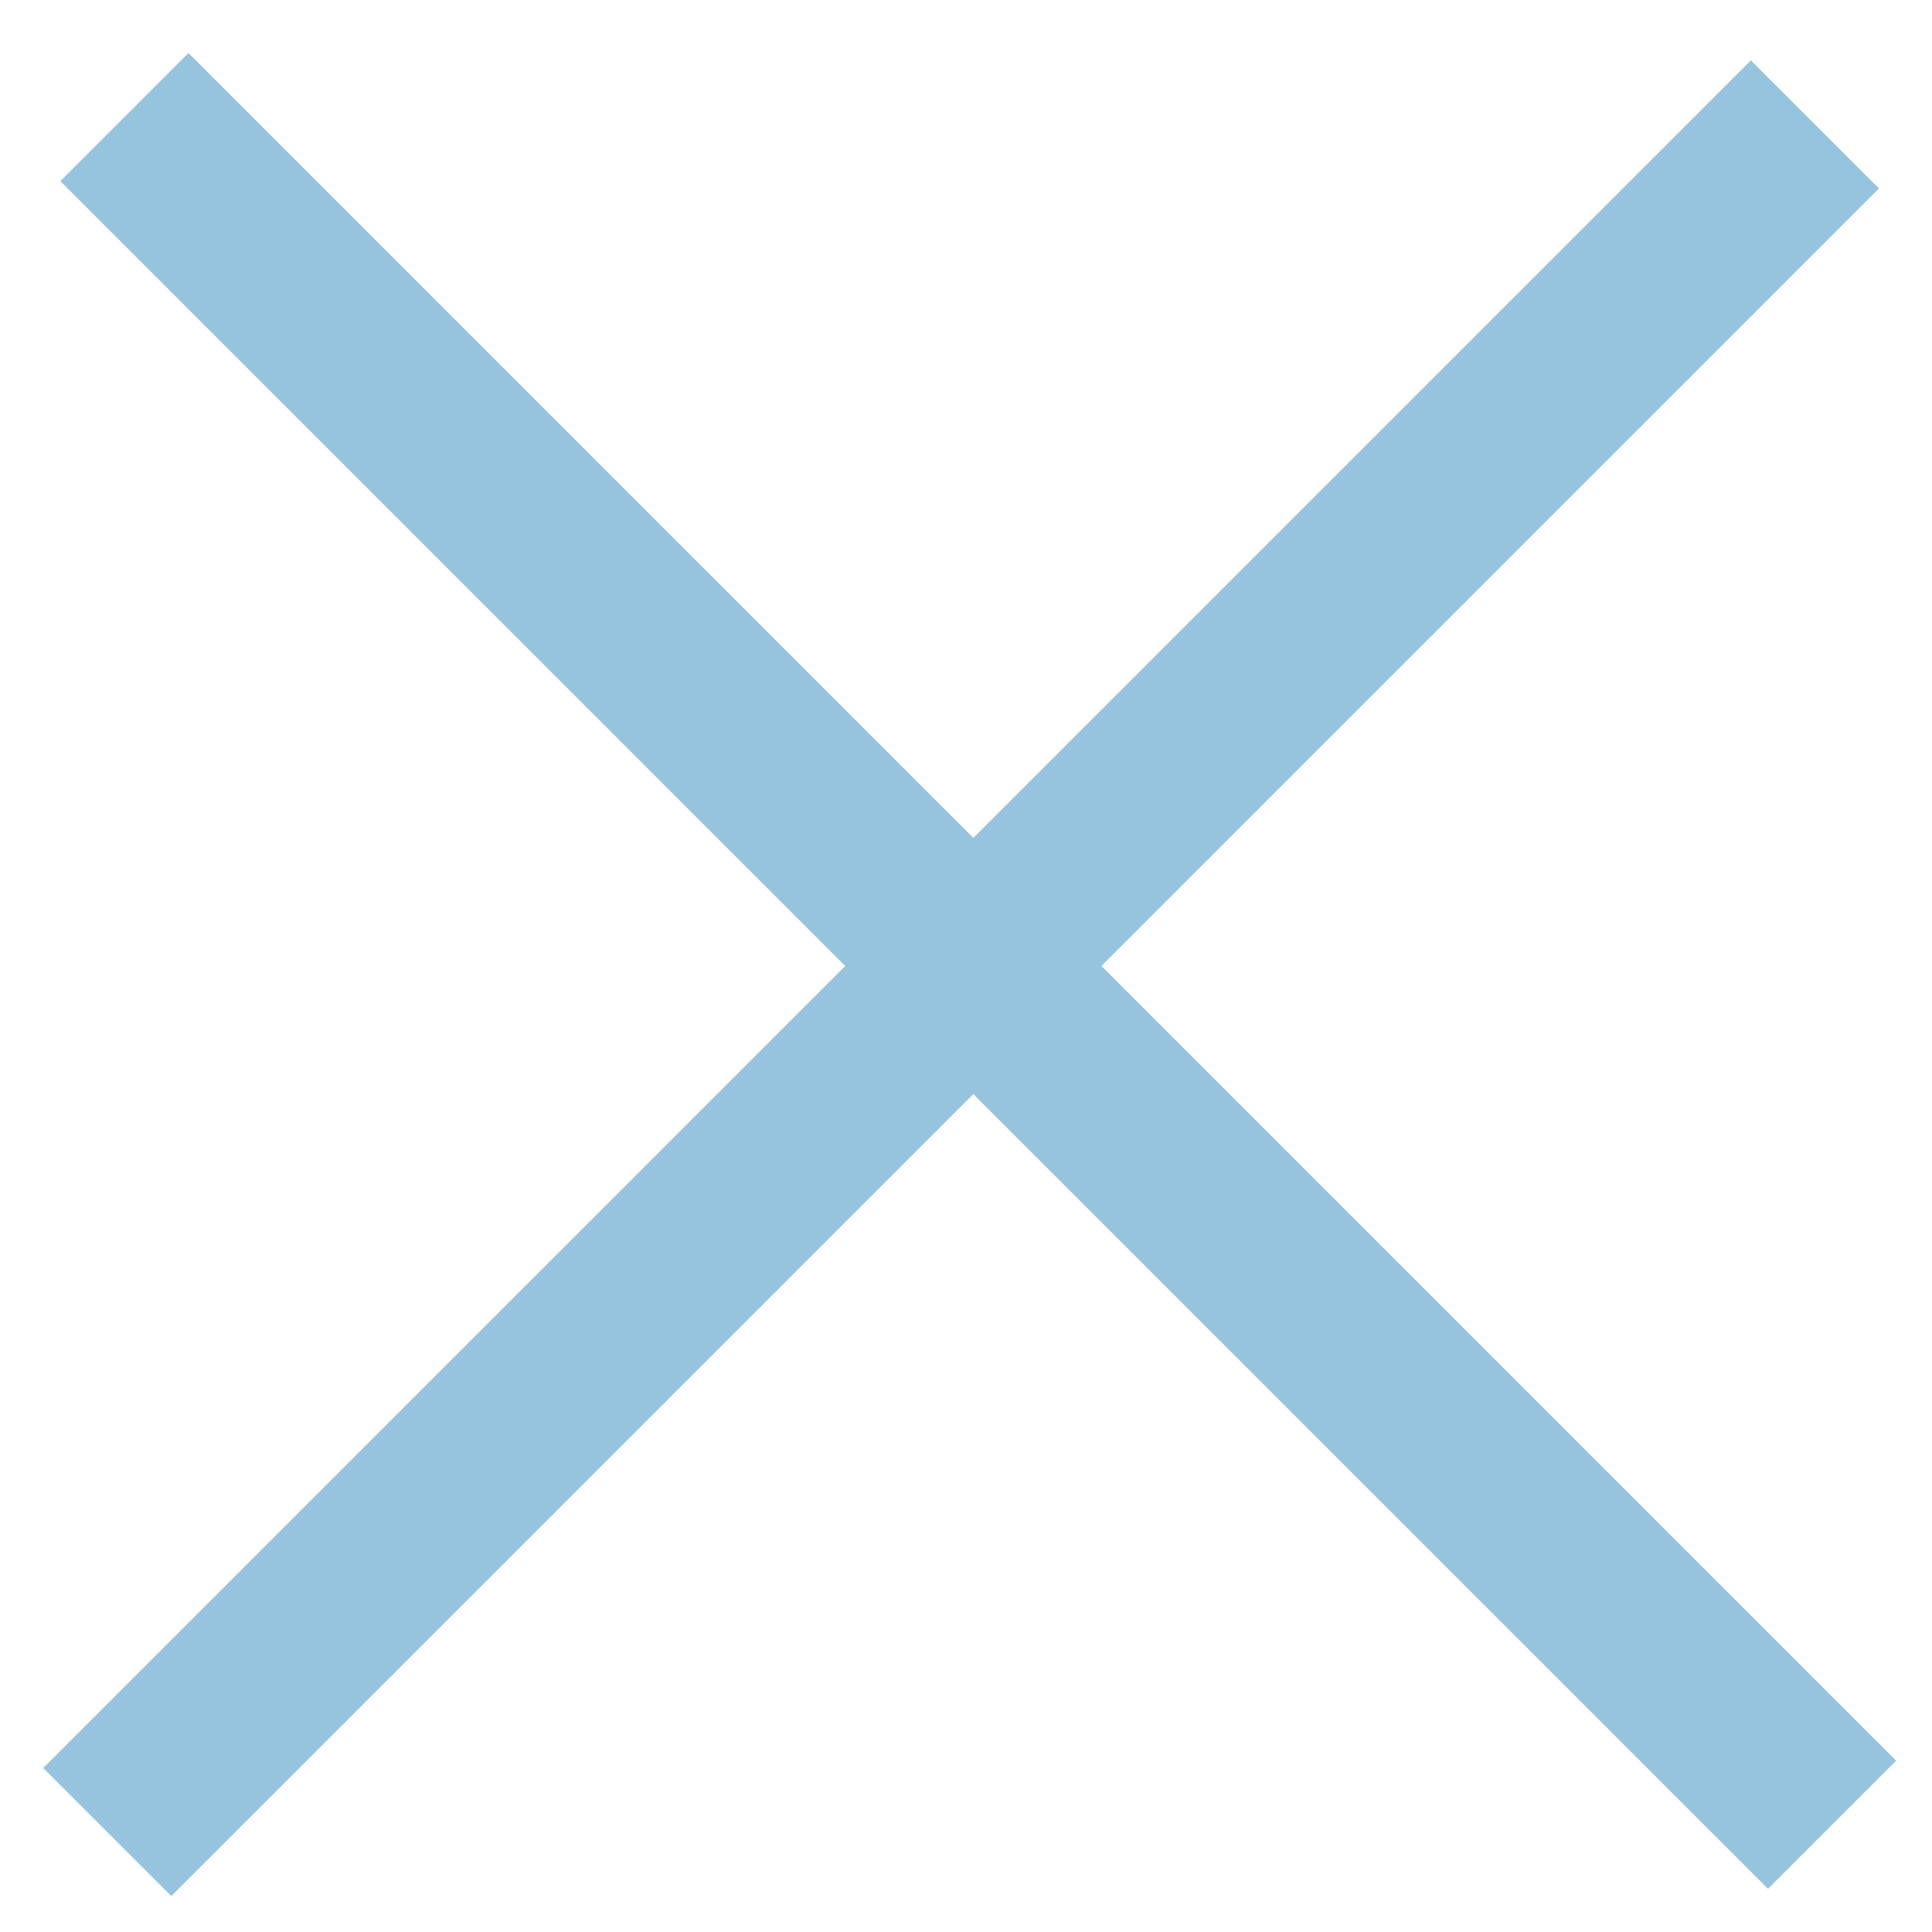
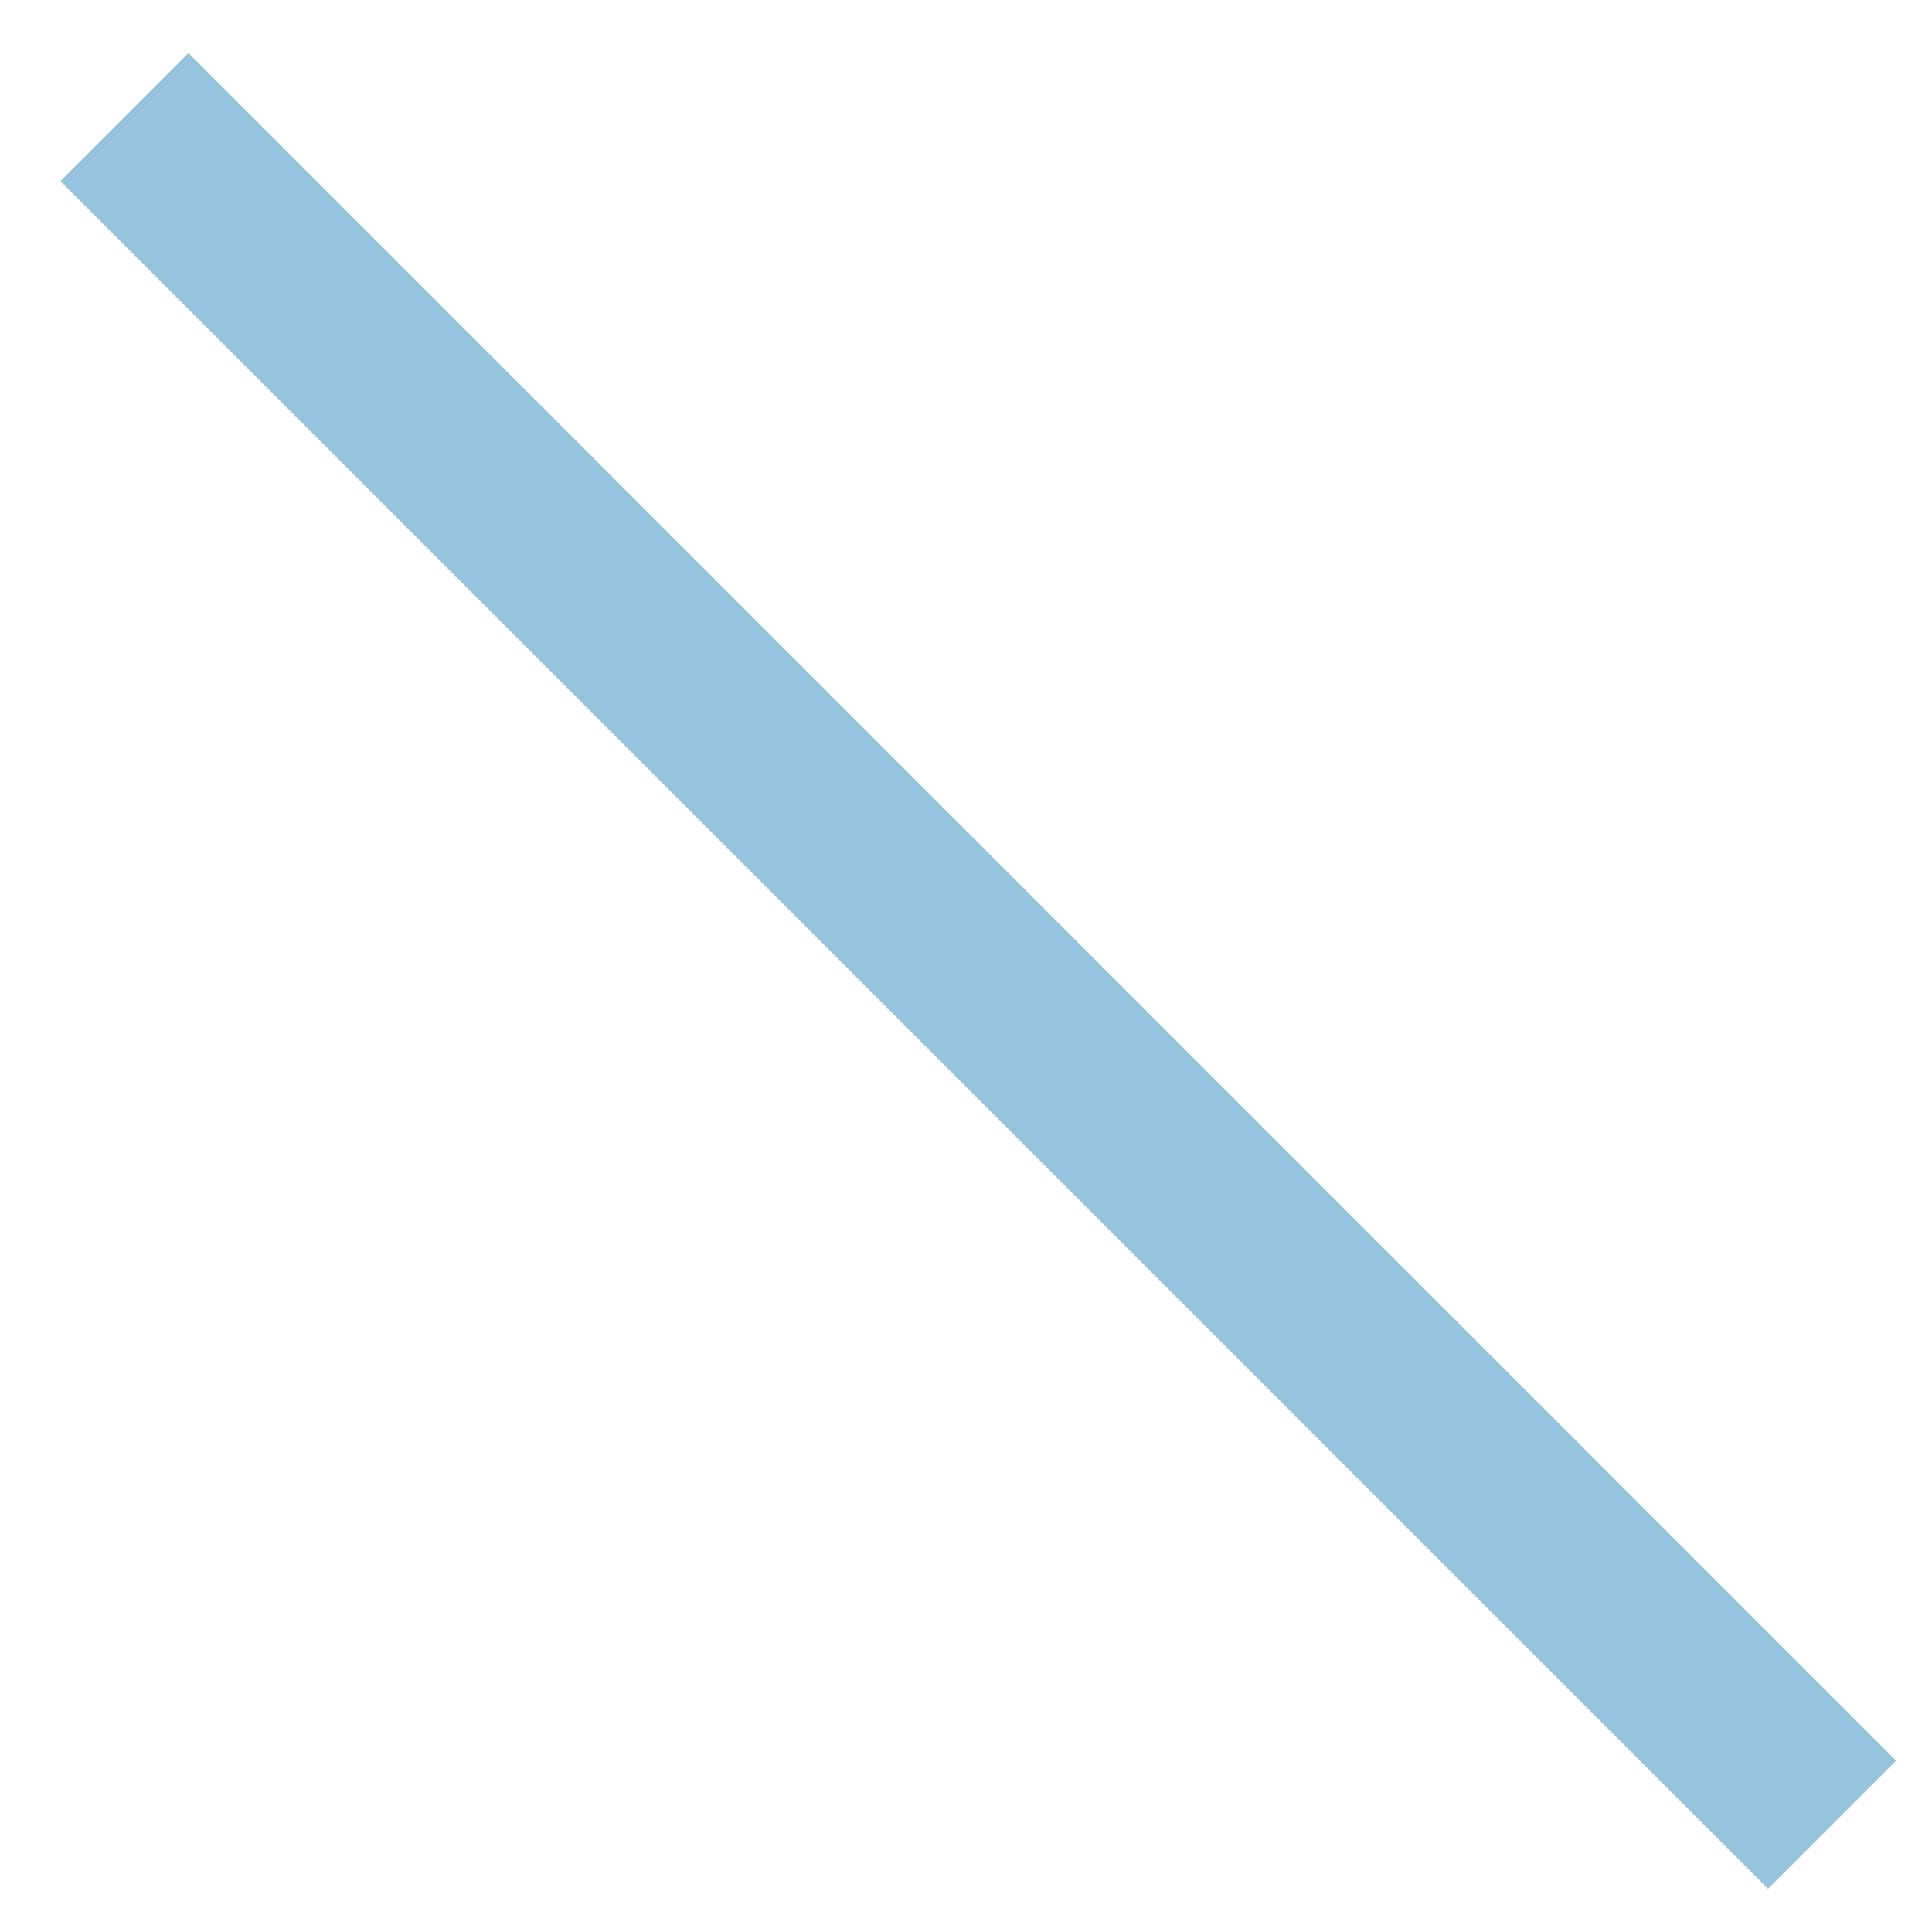
<svg xmlns="http://www.w3.org/2000/svg" width="32" height="32" viewBox="0 0 32 32" fill="none">
-   <rect x="29" y="1" width="3" height="40" transform="rotate(45 29 1)" fill="#96C4DE" />
  <rect x="1" y="3" width="3" height="40" transform="rotate(-45 1 3)" fill="#96C4DE" />
</svg>